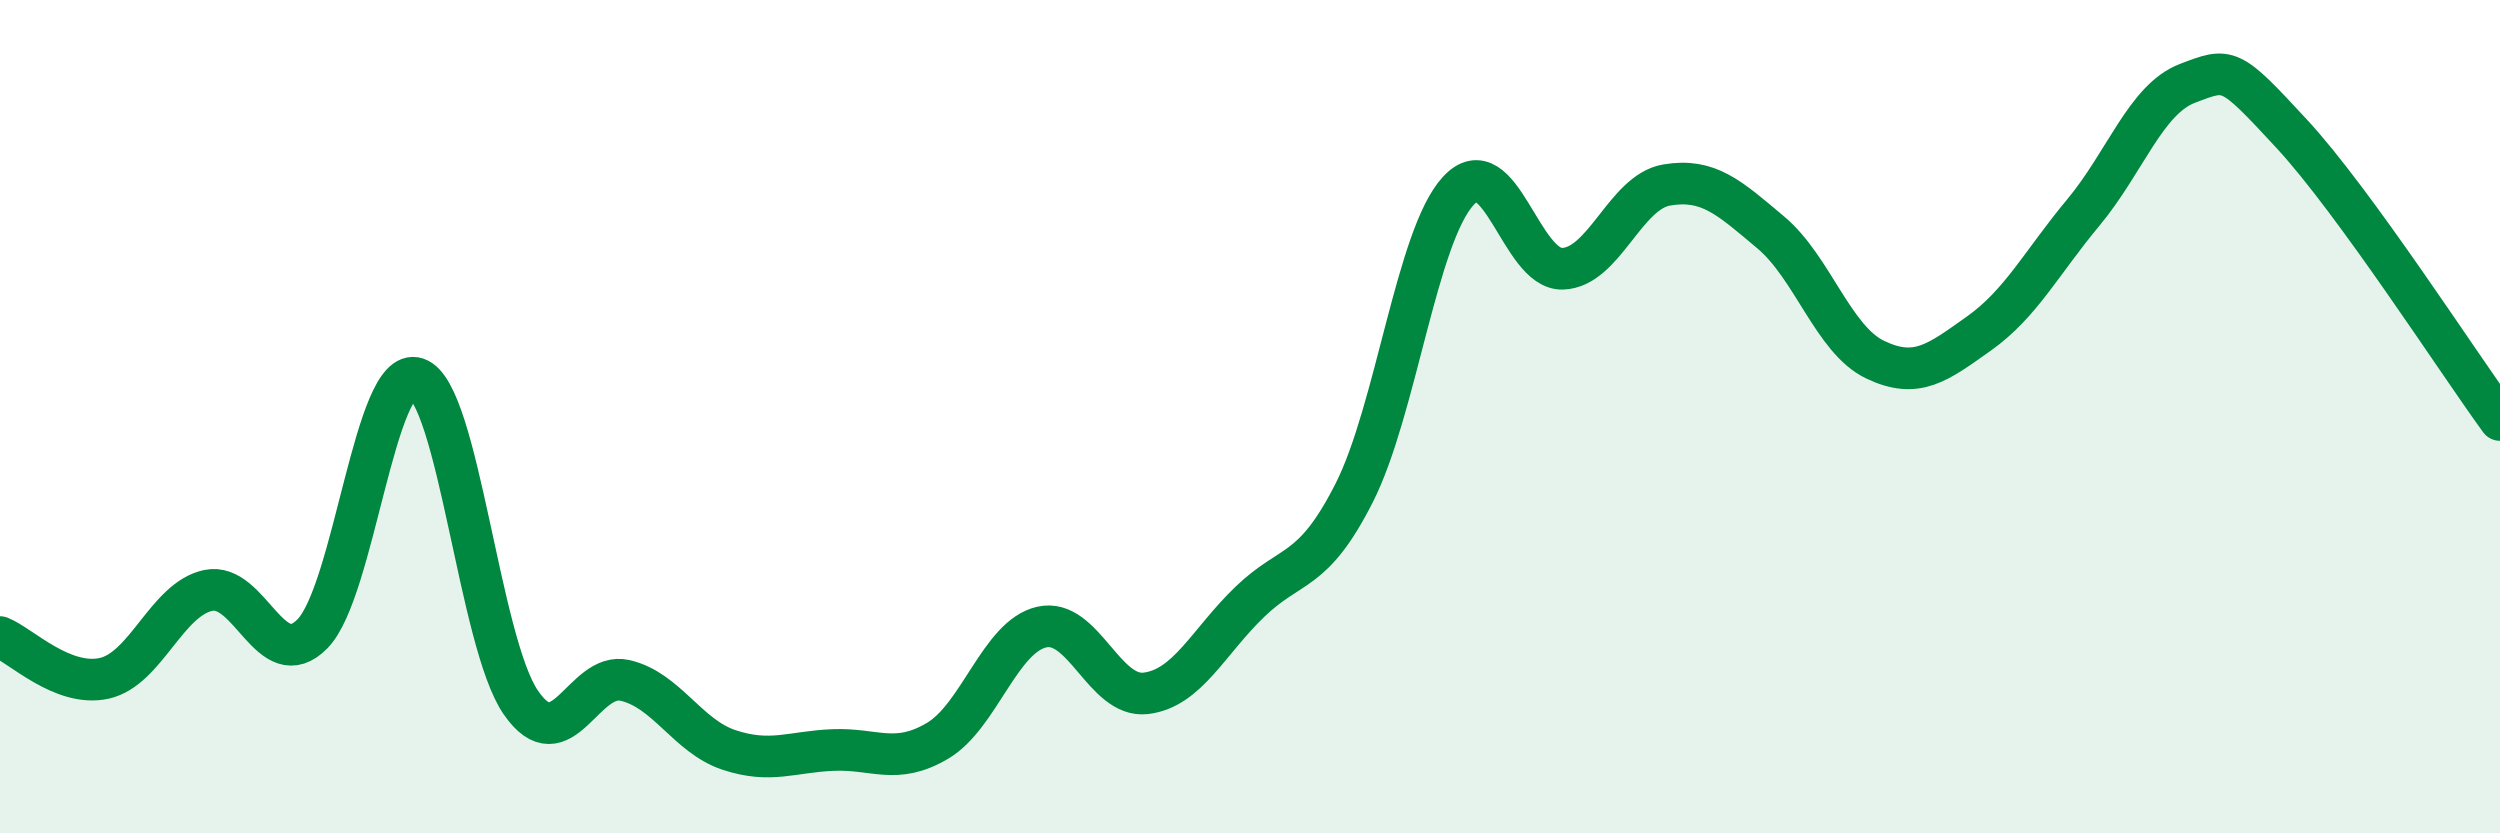
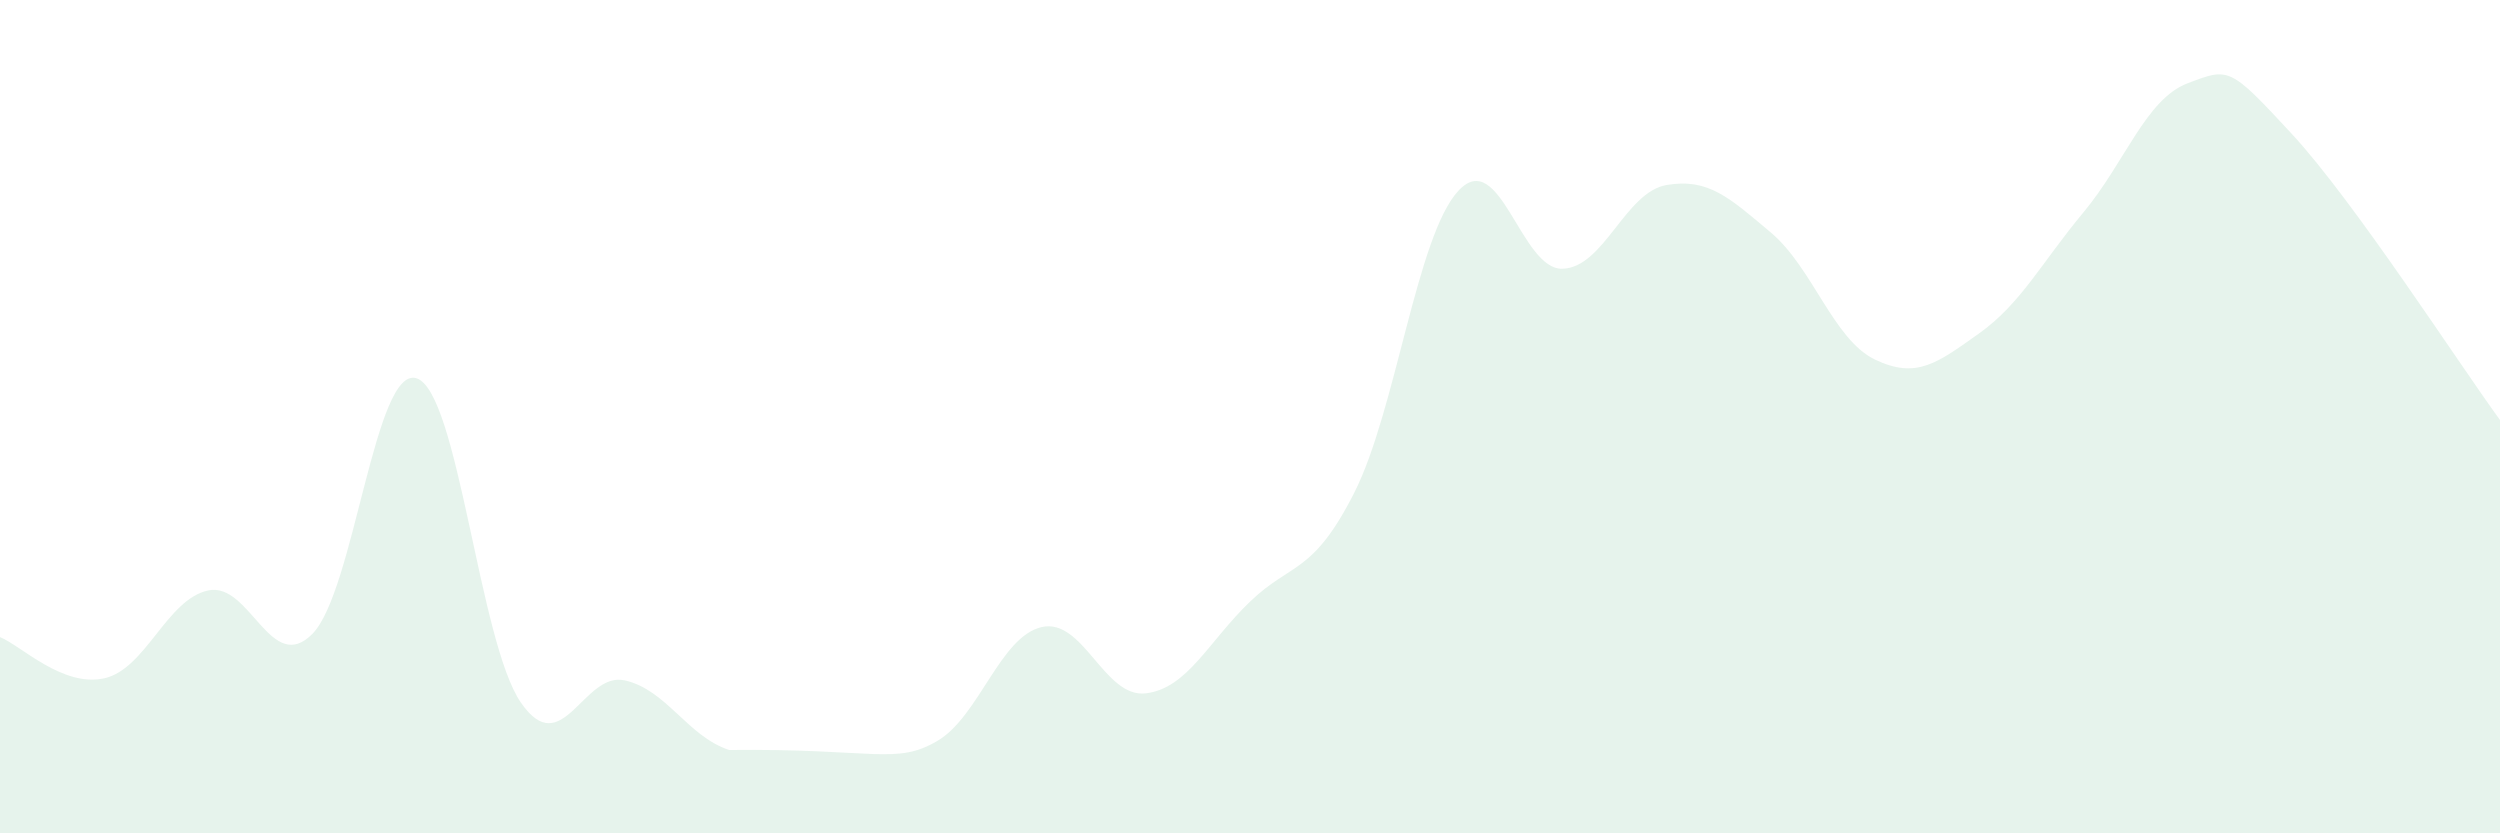
<svg xmlns="http://www.w3.org/2000/svg" width="60" height="20" viewBox="0 0 60 20">
-   <path d="M 0,15.29 C 0.5,15.49 1.5,16.5 2.5,16.28 C 3.5,16.06 4,14.38 5,14.17 C 6,13.96 6.5,16.23 7.5,15.21 C 8.5,14.19 9,8.75 10,9.08 C 11,9.41 11.5,15.41 12.5,16.86 C 13.5,18.31 14,16.1 15,16.33 C 16,16.56 16.5,17.67 17.5,18 C 18.5,18.33 19,18.04 20,18 C 21,17.96 21.5,18.37 22.5,17.78 C 23.5,17.19 24,15.28 25,15.05 C 26,14.82 26.5,16.76 27.5,16.64 C 28.5,16.52 29,15.4 30,14.44 C 31,13.48 31.5,13.8 32.5,11.83 C 33.5,9.86 34,5.66 35,4.58 C 36,3.5 36.5,6.48 37.5,6.45 C 38.5,6.42 39,4.61 40,4.44 C 41,4.27 41.5,4.74 42.5,5.58 C 43.5,6.42 44,8.15 45,8.63 C 46,9.11 46.5,8.71 47.5,8 C 48.5,7.29 49,6.3 50,5.1 C 51,3.9 51.5,2.38 52.5,2 C 53.5,1.62 53.5,1.59 55,3.21 C 56.5,4.83 59,8.71 60,10.08L60 20L0 20Z" fill="#008740" opacity="0.1" stroke-linecap="round" stroke-linejoin="round" />
-   <path d="M 0,15.29 C 0.5,15.49 1.5,16.5 2.5,16.28 C 3.5,16.06 4,14.38 5,14.17 C 6,13.96 6.5,16.23 7.5,15.21 C 8.5,14.19 9,8.75 10,9.08 C 11,9.41 11.5,15.41 12.5,16.86 C 13.5,18.31 14,16.1 15,16.33 C 16,16.56 16.5,17.67 17.5,18 C 18.5,18.33 19,18.04 20,18 C 21,17.96 21.5,18.37 22.5,17.78 C 23.5,17.19 24,15.28 25,15.05 C 26,14.82 26.5,16.76 27.5,16.64 C 28.5,16.52 29,15.4 30,14.44 C 31,13.48 31.5,13.8 32.5,11.83 C 33.5,9.86 34,5.66 35,4.58 C 36,3.5 36.5,6.48 37.5,6.45 C 38.5,6.42 39,4.61 40,4.44 C 41,4.27 41.5,4.74 42.5,5.58 C 43.5,6.42 44,8.15 45,8.63 C 46,9.11 46.5,8.71 47.5,8 C 48.5,7.29 49,6.3 50,5.1 C 51,3.9 51.5,2.38 52.5,2 C 53.5,1.62 53.5,1.59 55,3.21 C 56.5,4.83 59,8.71 60,10.08" stroke="#008740" stroke-width="1" fill="none" stroke-linecap="round" stroke-linejoin="round" />
+   <path d="M 0,15.29 C 0.5,15.49 1.5,16.5 2.5,16.28 C 3.5,16.06 4,14.38 5,14.17 C 6,13.96 6.5,16.23 7.5,15.21 C 8.5,14.19 9,8.75 10,9.08 C 11,9.41 11.5,15.41 12.5,16.86 C 13.5,18.31 14,16.1 15,16.33 C 16,16.56 16.5,17.67 17.5,18 C 21,17.96 21.5,18.37 22.5,17.78 C 23.5,17.19 24,15.28 25,15.05 C 26,14.82 26.5,16.76 27.5,16.64 C 28.5,16.52 29,15.4 30,14.44 C 31,13.48 31.5,13.8 32.5,11.83 C 33.5,9.86 34,5.66 35,4.58 C 36,3.5 36.5,6.48 37.5,6.45 C 38.5,6.42 39,4.61 40,4.44 C 41,4.27 41.5,4.74 42.5,5.58 C 43.5,6.42 44,8.15 45,8.63 C 46,9.11 46.5,8.71 47.5,8 C 48.5,7.29 49,6.3 50,5.1 C 51,3.9 51.5,2.38 52.5,2 C 53.5,1.62 53.5,1.59 55,3.21 C 56.5,4.83 59,8.71 60,10.08L60 20L0 20Z" fill="#008740" opacity="0.1" stroke-linecap="round" stroke-linejoin="round" />
</svg>